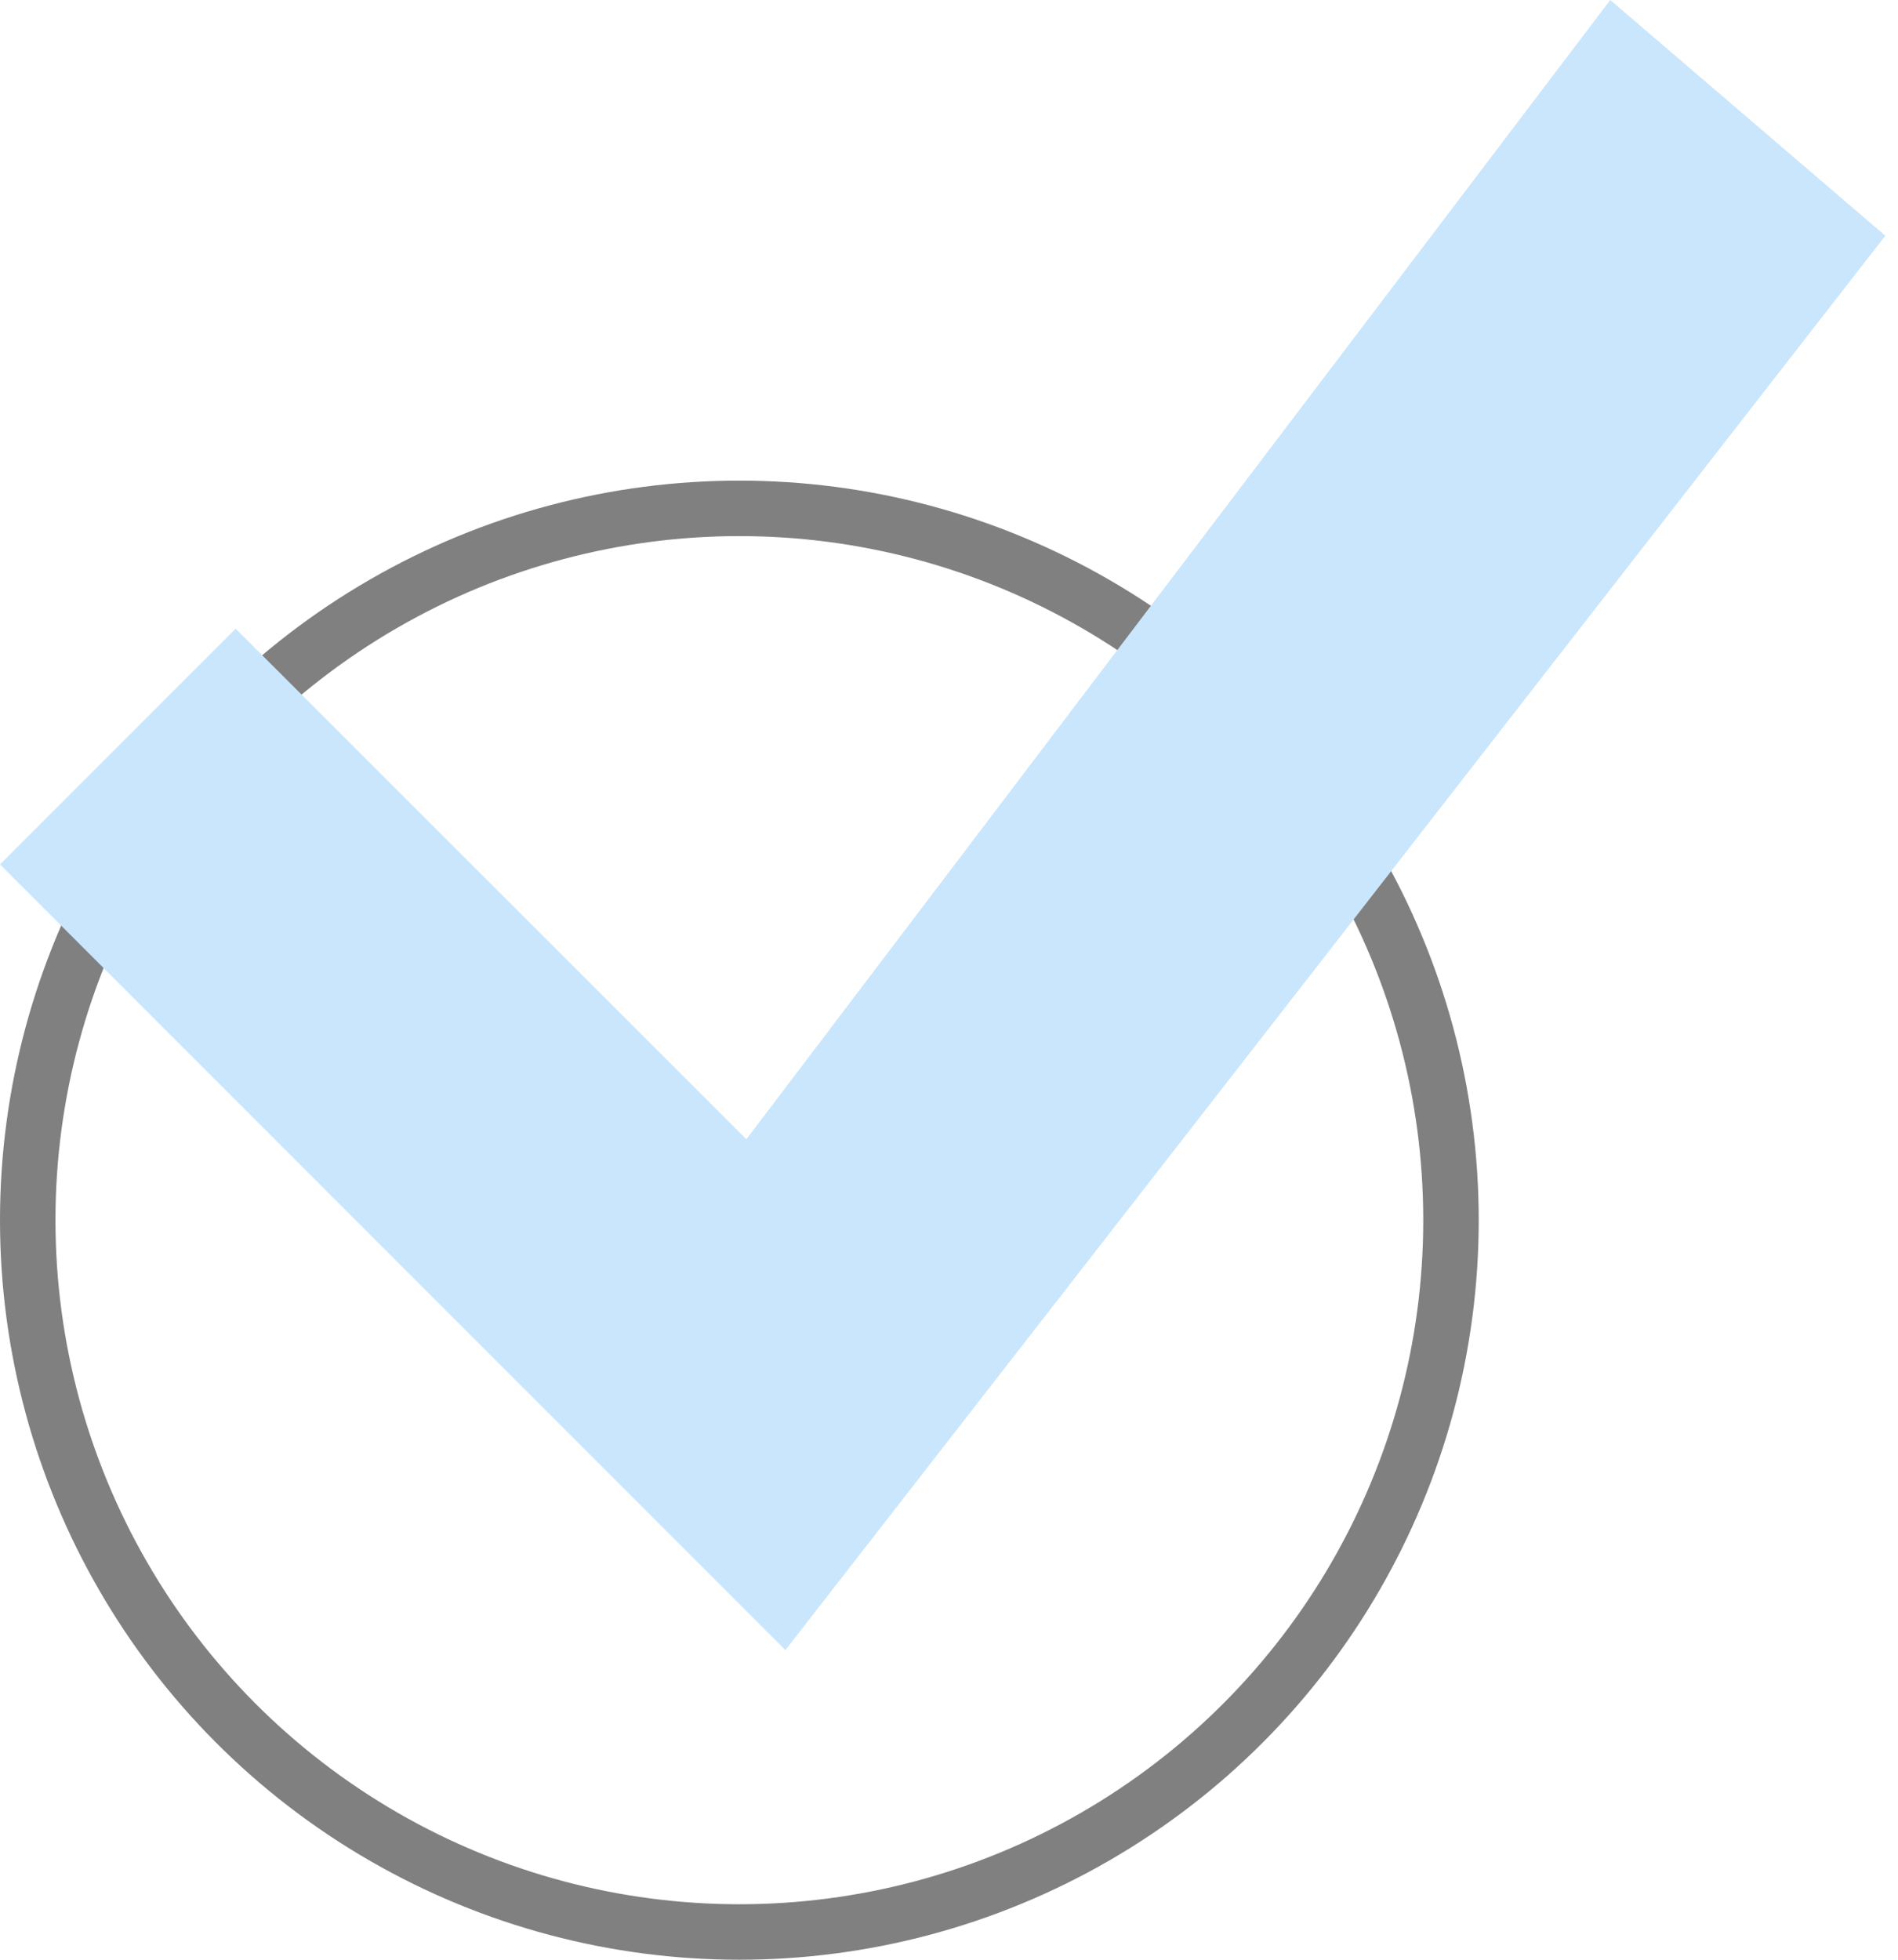
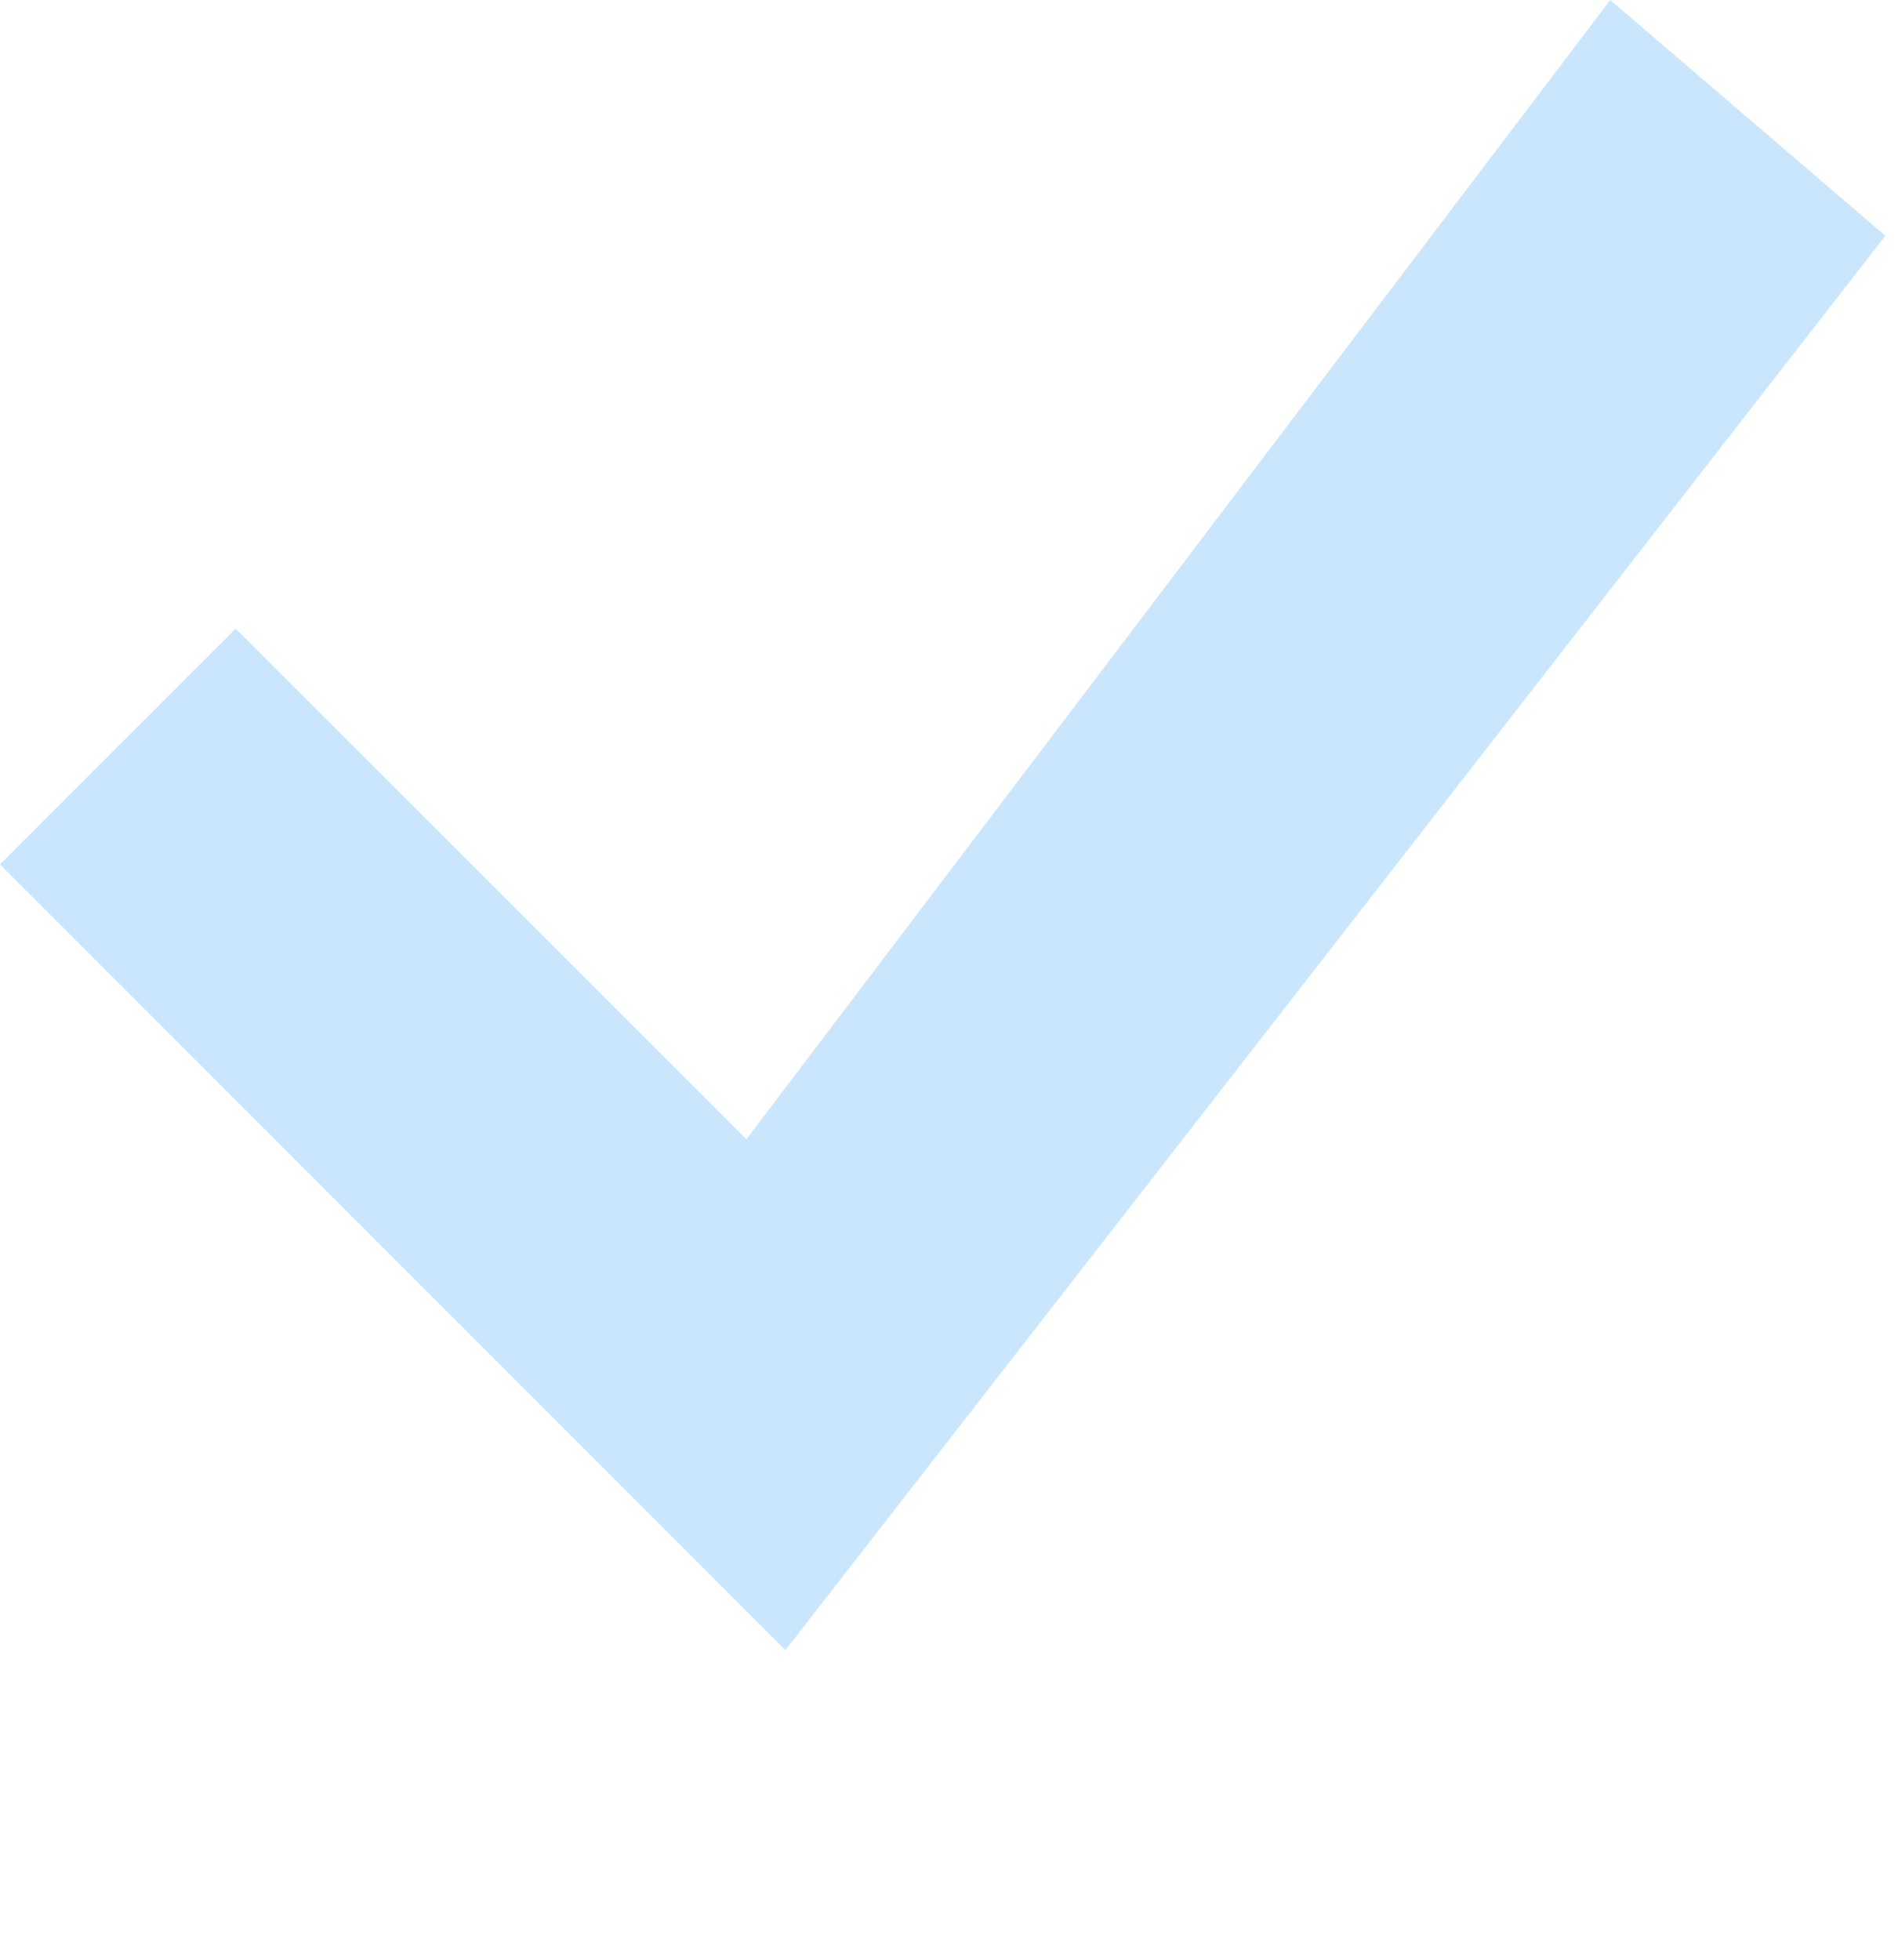
<svg xmlns="http://www.w3.org/2000/svg" width="31" height="32" viewBox="0 0 31 32" fill="none">
-   <circle cx="12.076" cy="19.924" r="11.623" stroke="#808080" stroke-width="0.906" />
  <path d="M26.3 0L12.191 18.602L3.849 10.266L0 14.115L12.828 26.944L30.793 3.849L26.3 0Z" fill="#C9E6FC" />
</svg>